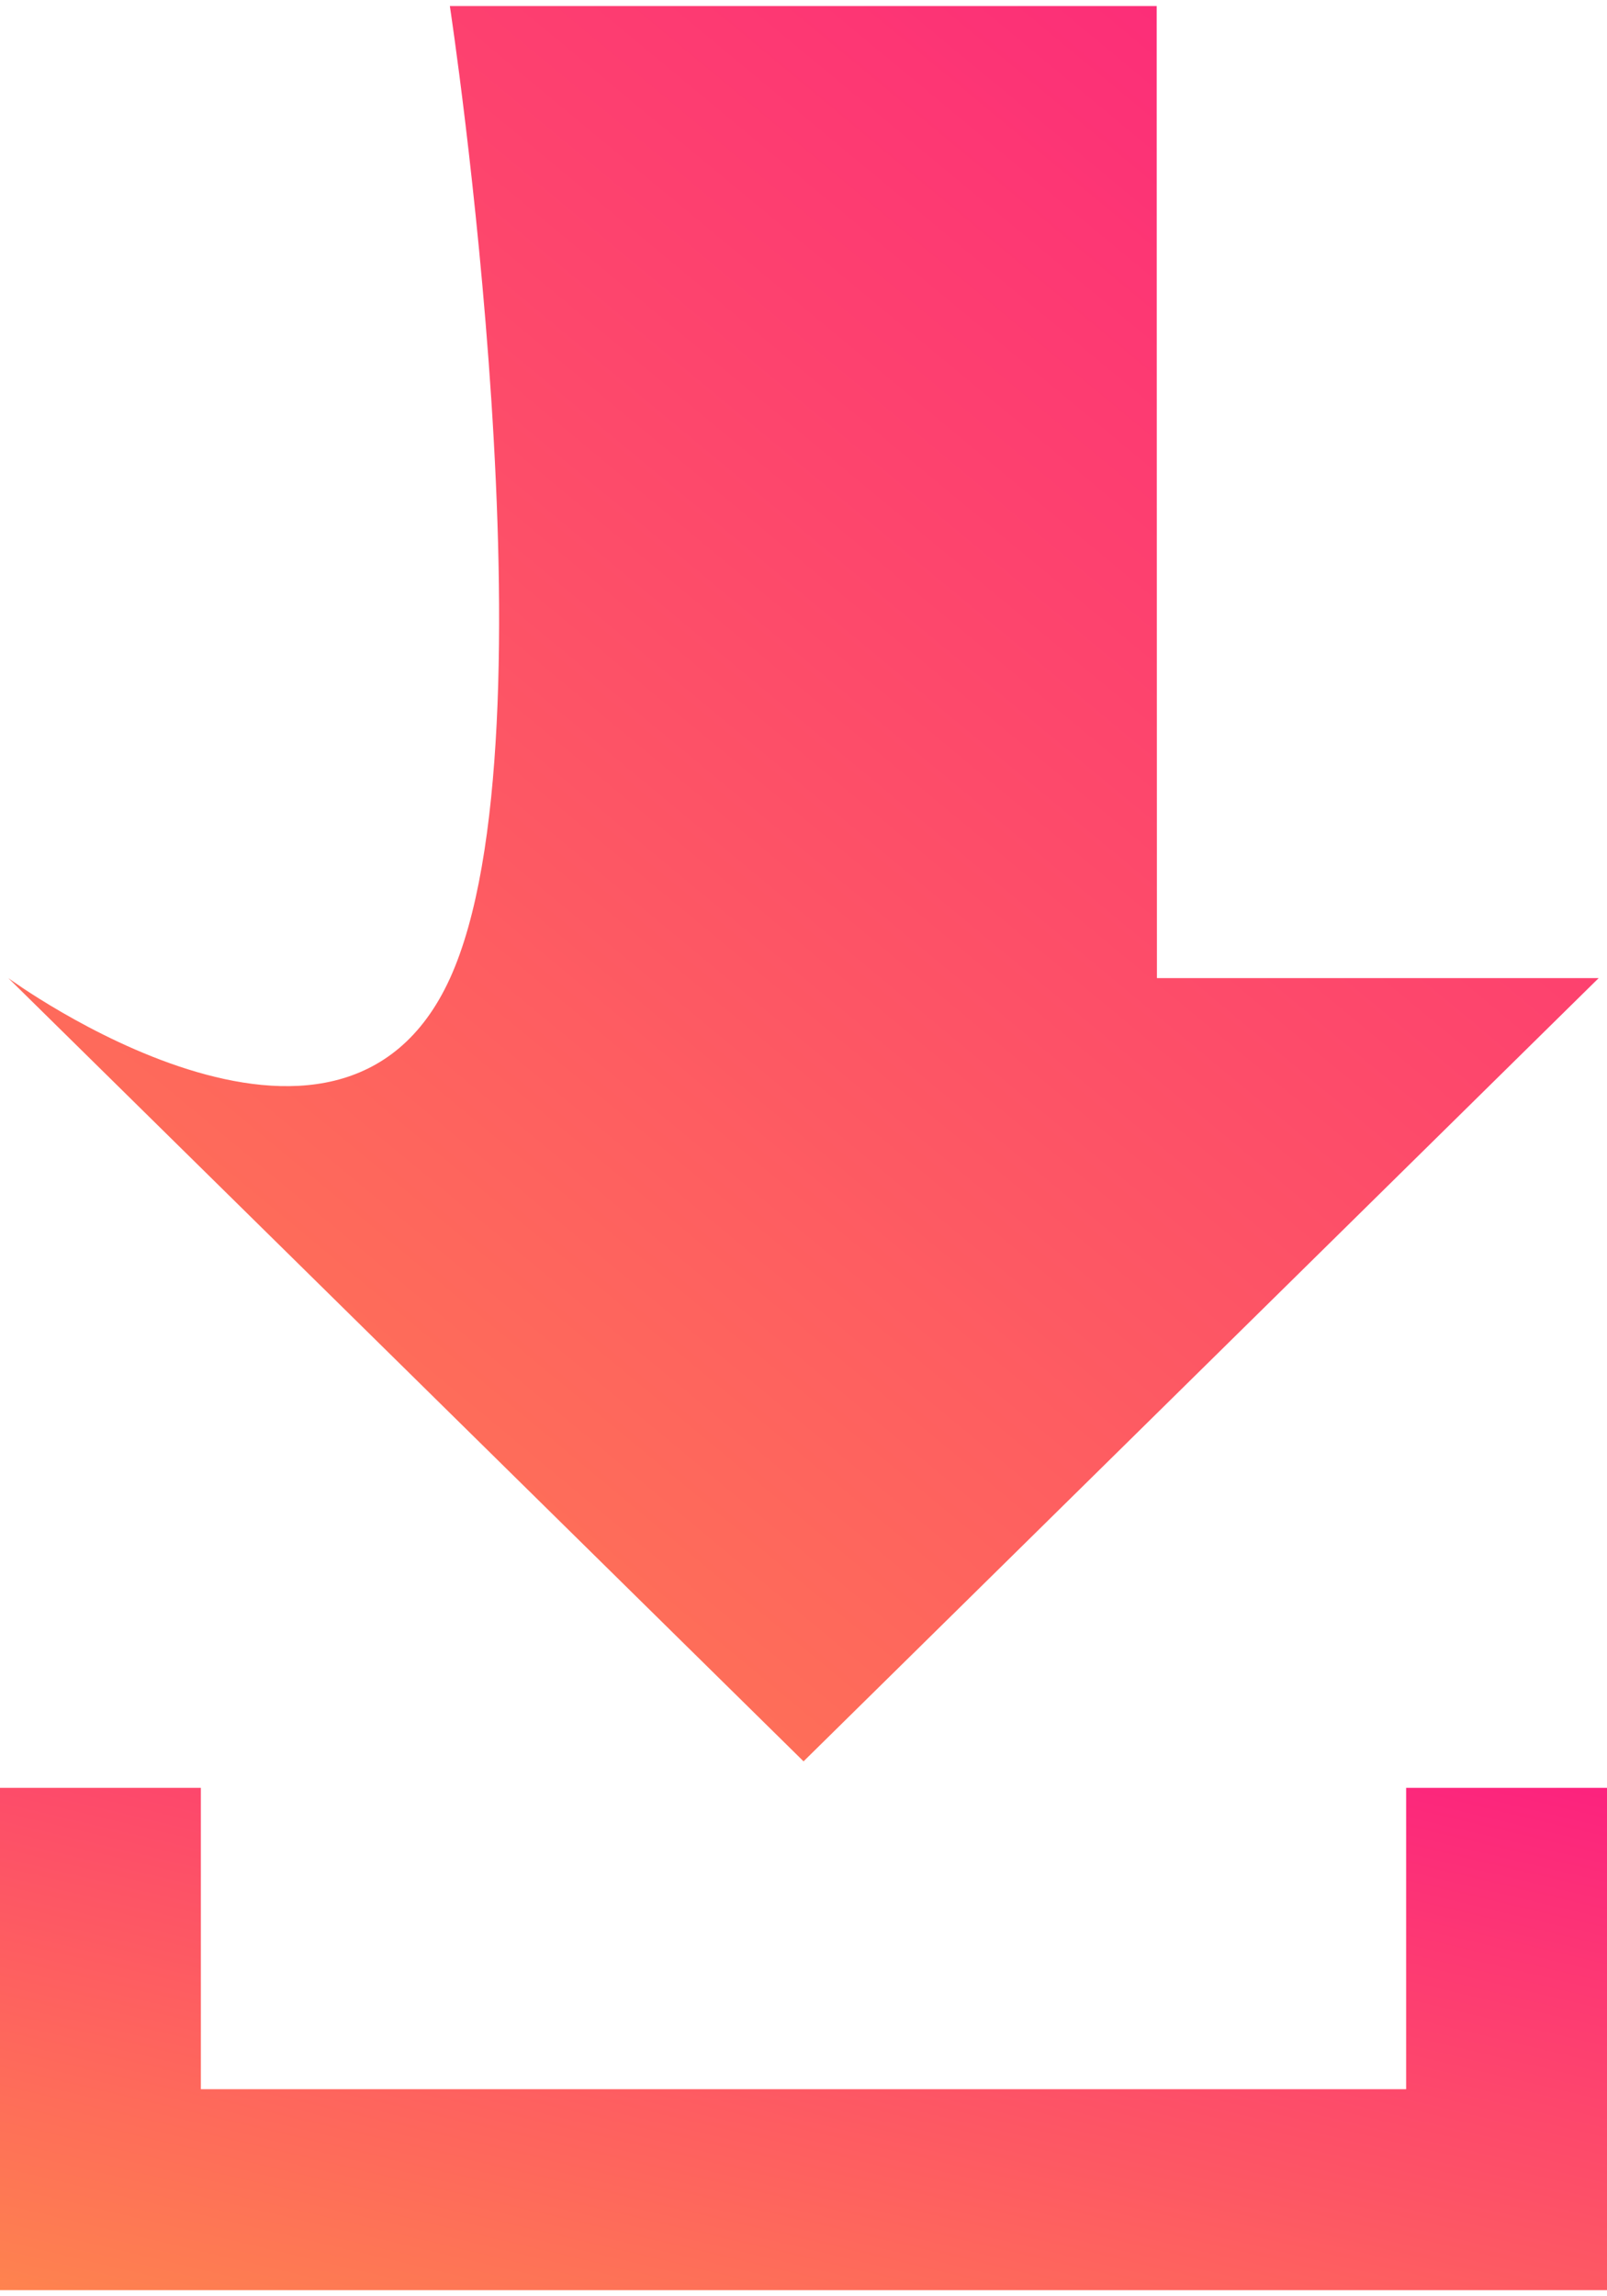
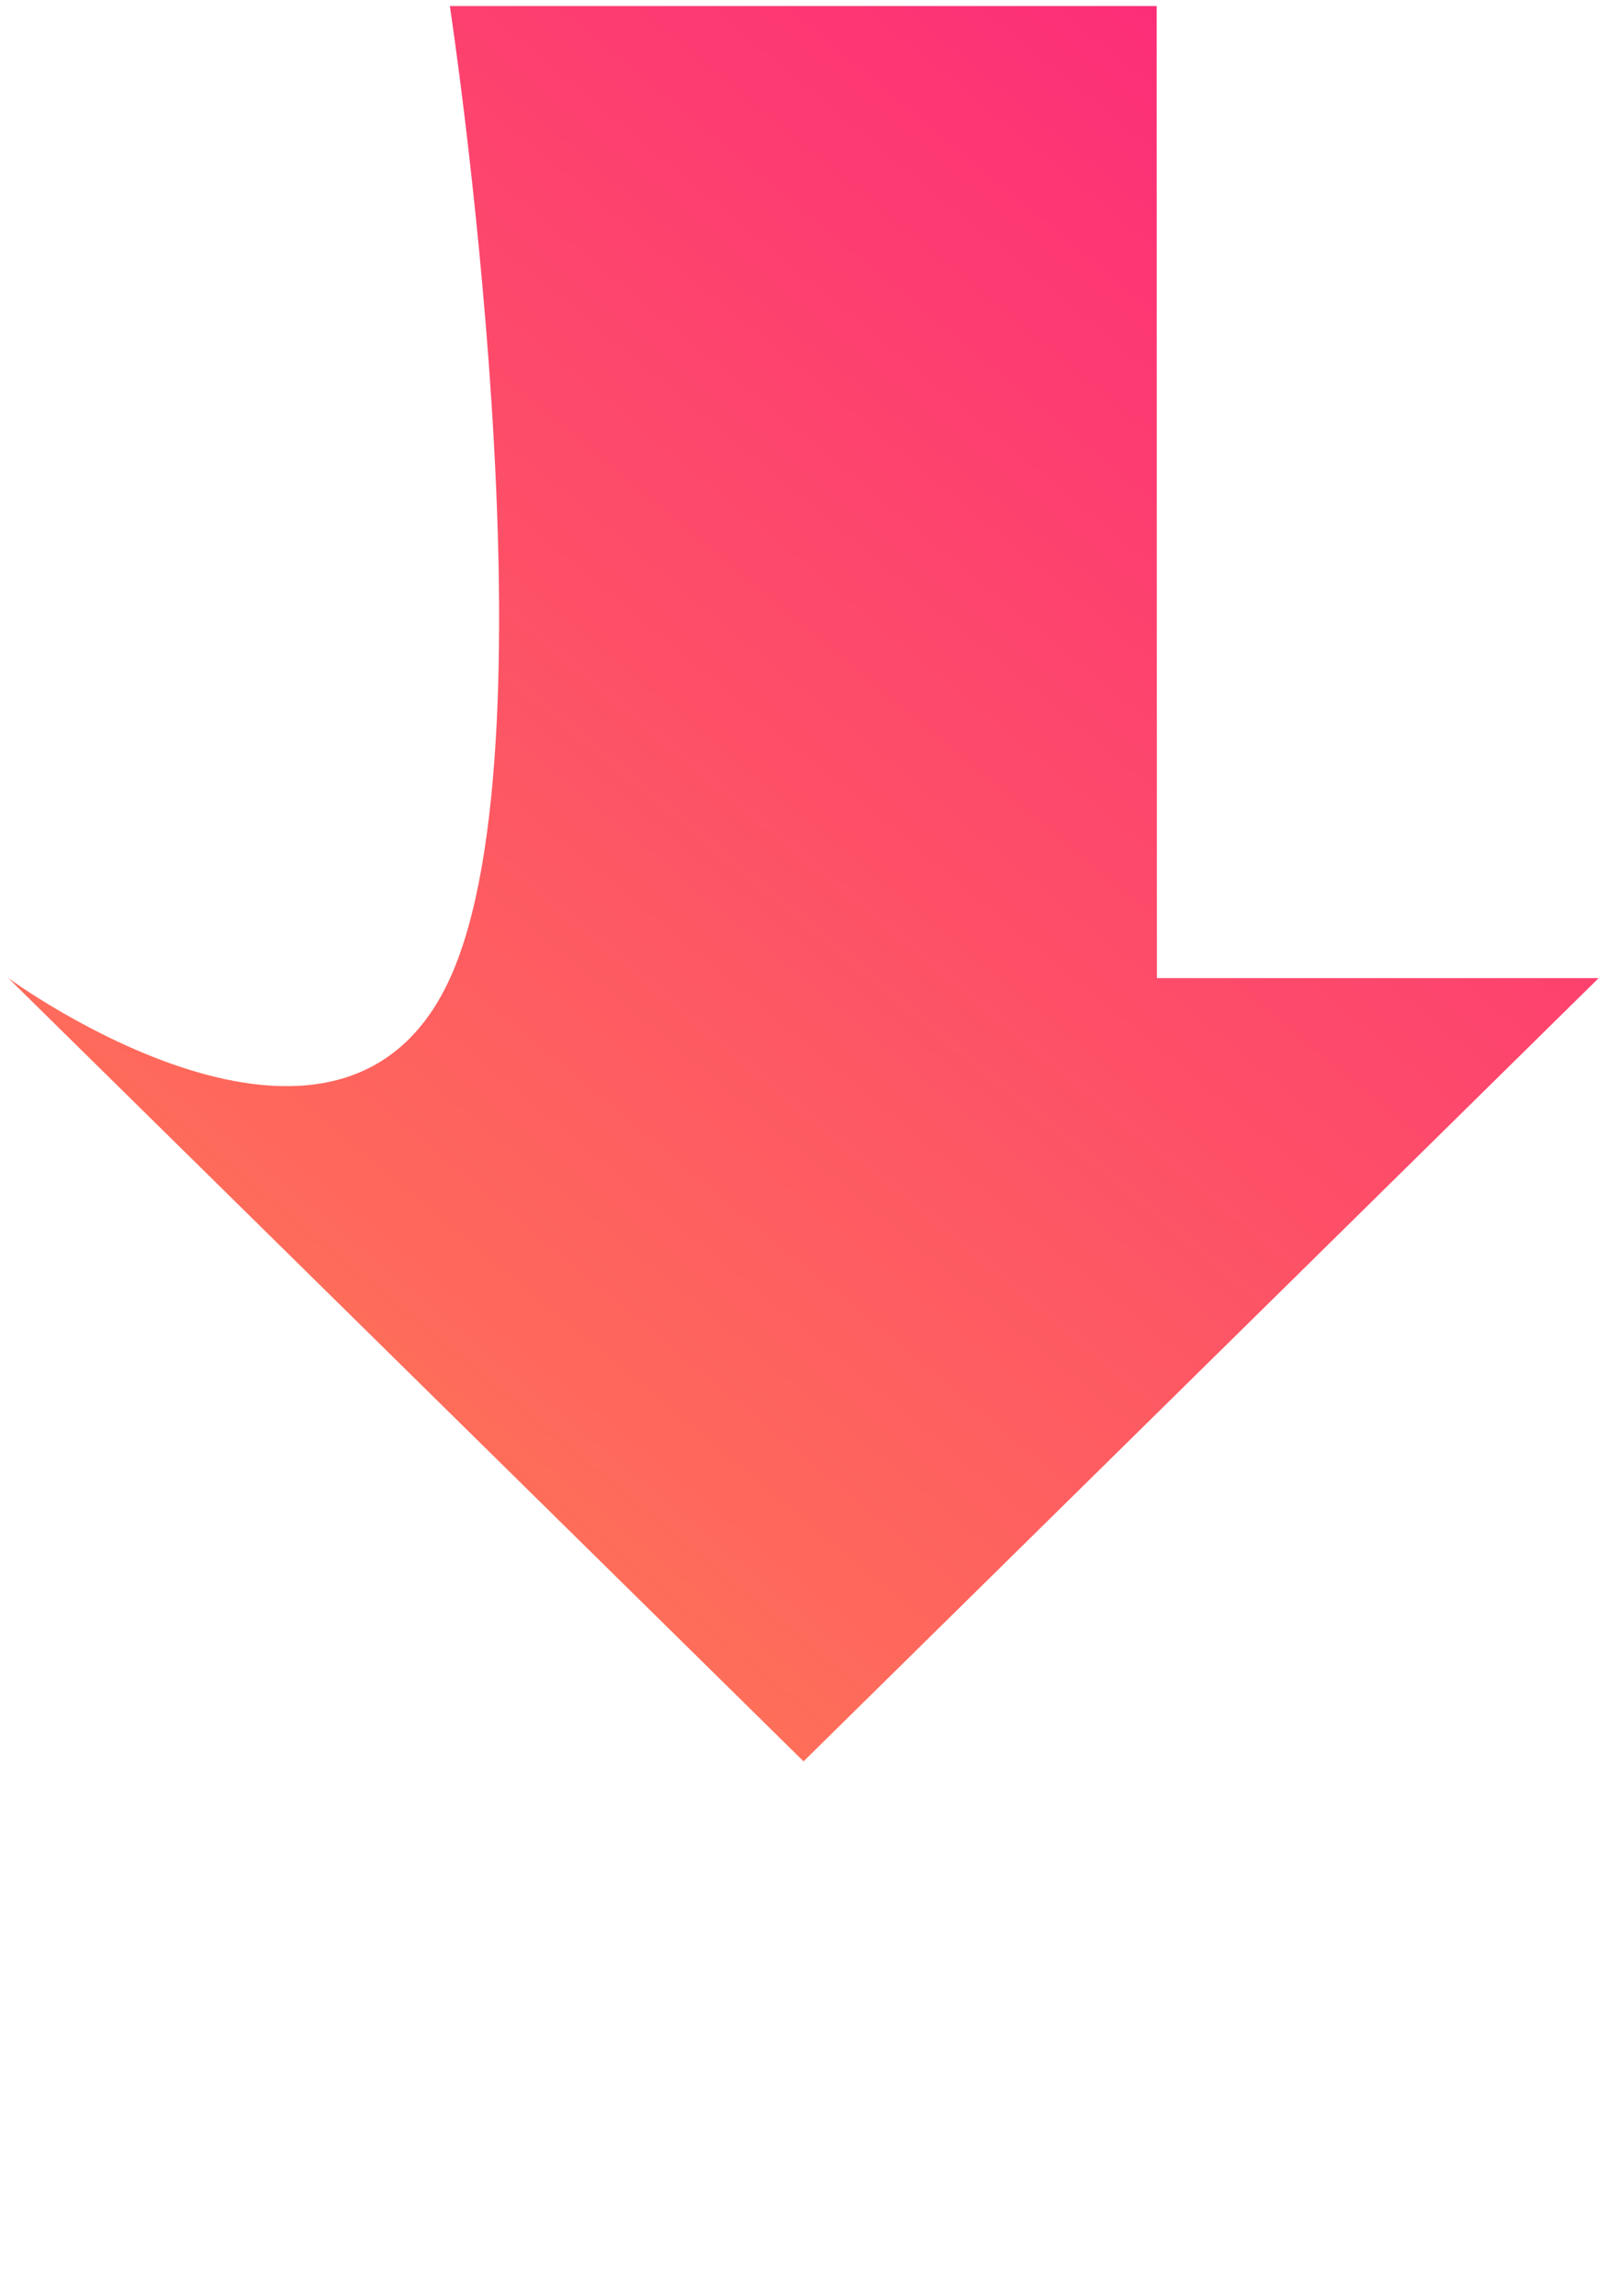
<svg xmlns="http://www.w3.org/2000/svg" width="14" height="20" viewBox="0 0 14.257 20.26">
  <defs>
    <linearGradient id="linear-gradient" y1="1.307" x2="1" gradientUnits="objectBoundingBox">
      <stop offset="0" stop-color="#ff9446" />
      <stop offset="1" stop-color="#fc227e" />
    </linearGradient>
  </defs>
  <g id="icon" transform="translate(-4 -1.264)">
    <path id="パス_275" data-name="パス 275" d="M14.273,9.886h3.919l-7.054,6.947L4.083,9.886s2.939,2.156,3.919,0S8,1.264,8,1.264h6.271Z" transform="translate(-0.009 0)" fill="url(#linear-gradient)" />
-     <path id="パス_276" data-name="パス 276" d="M16.475,19v2.673H5.782V19H4v4.455H18.257V19Z" transform="translate(0 -1.932)" fill="url(#linear-gradient)" />
  </g>
</svg>